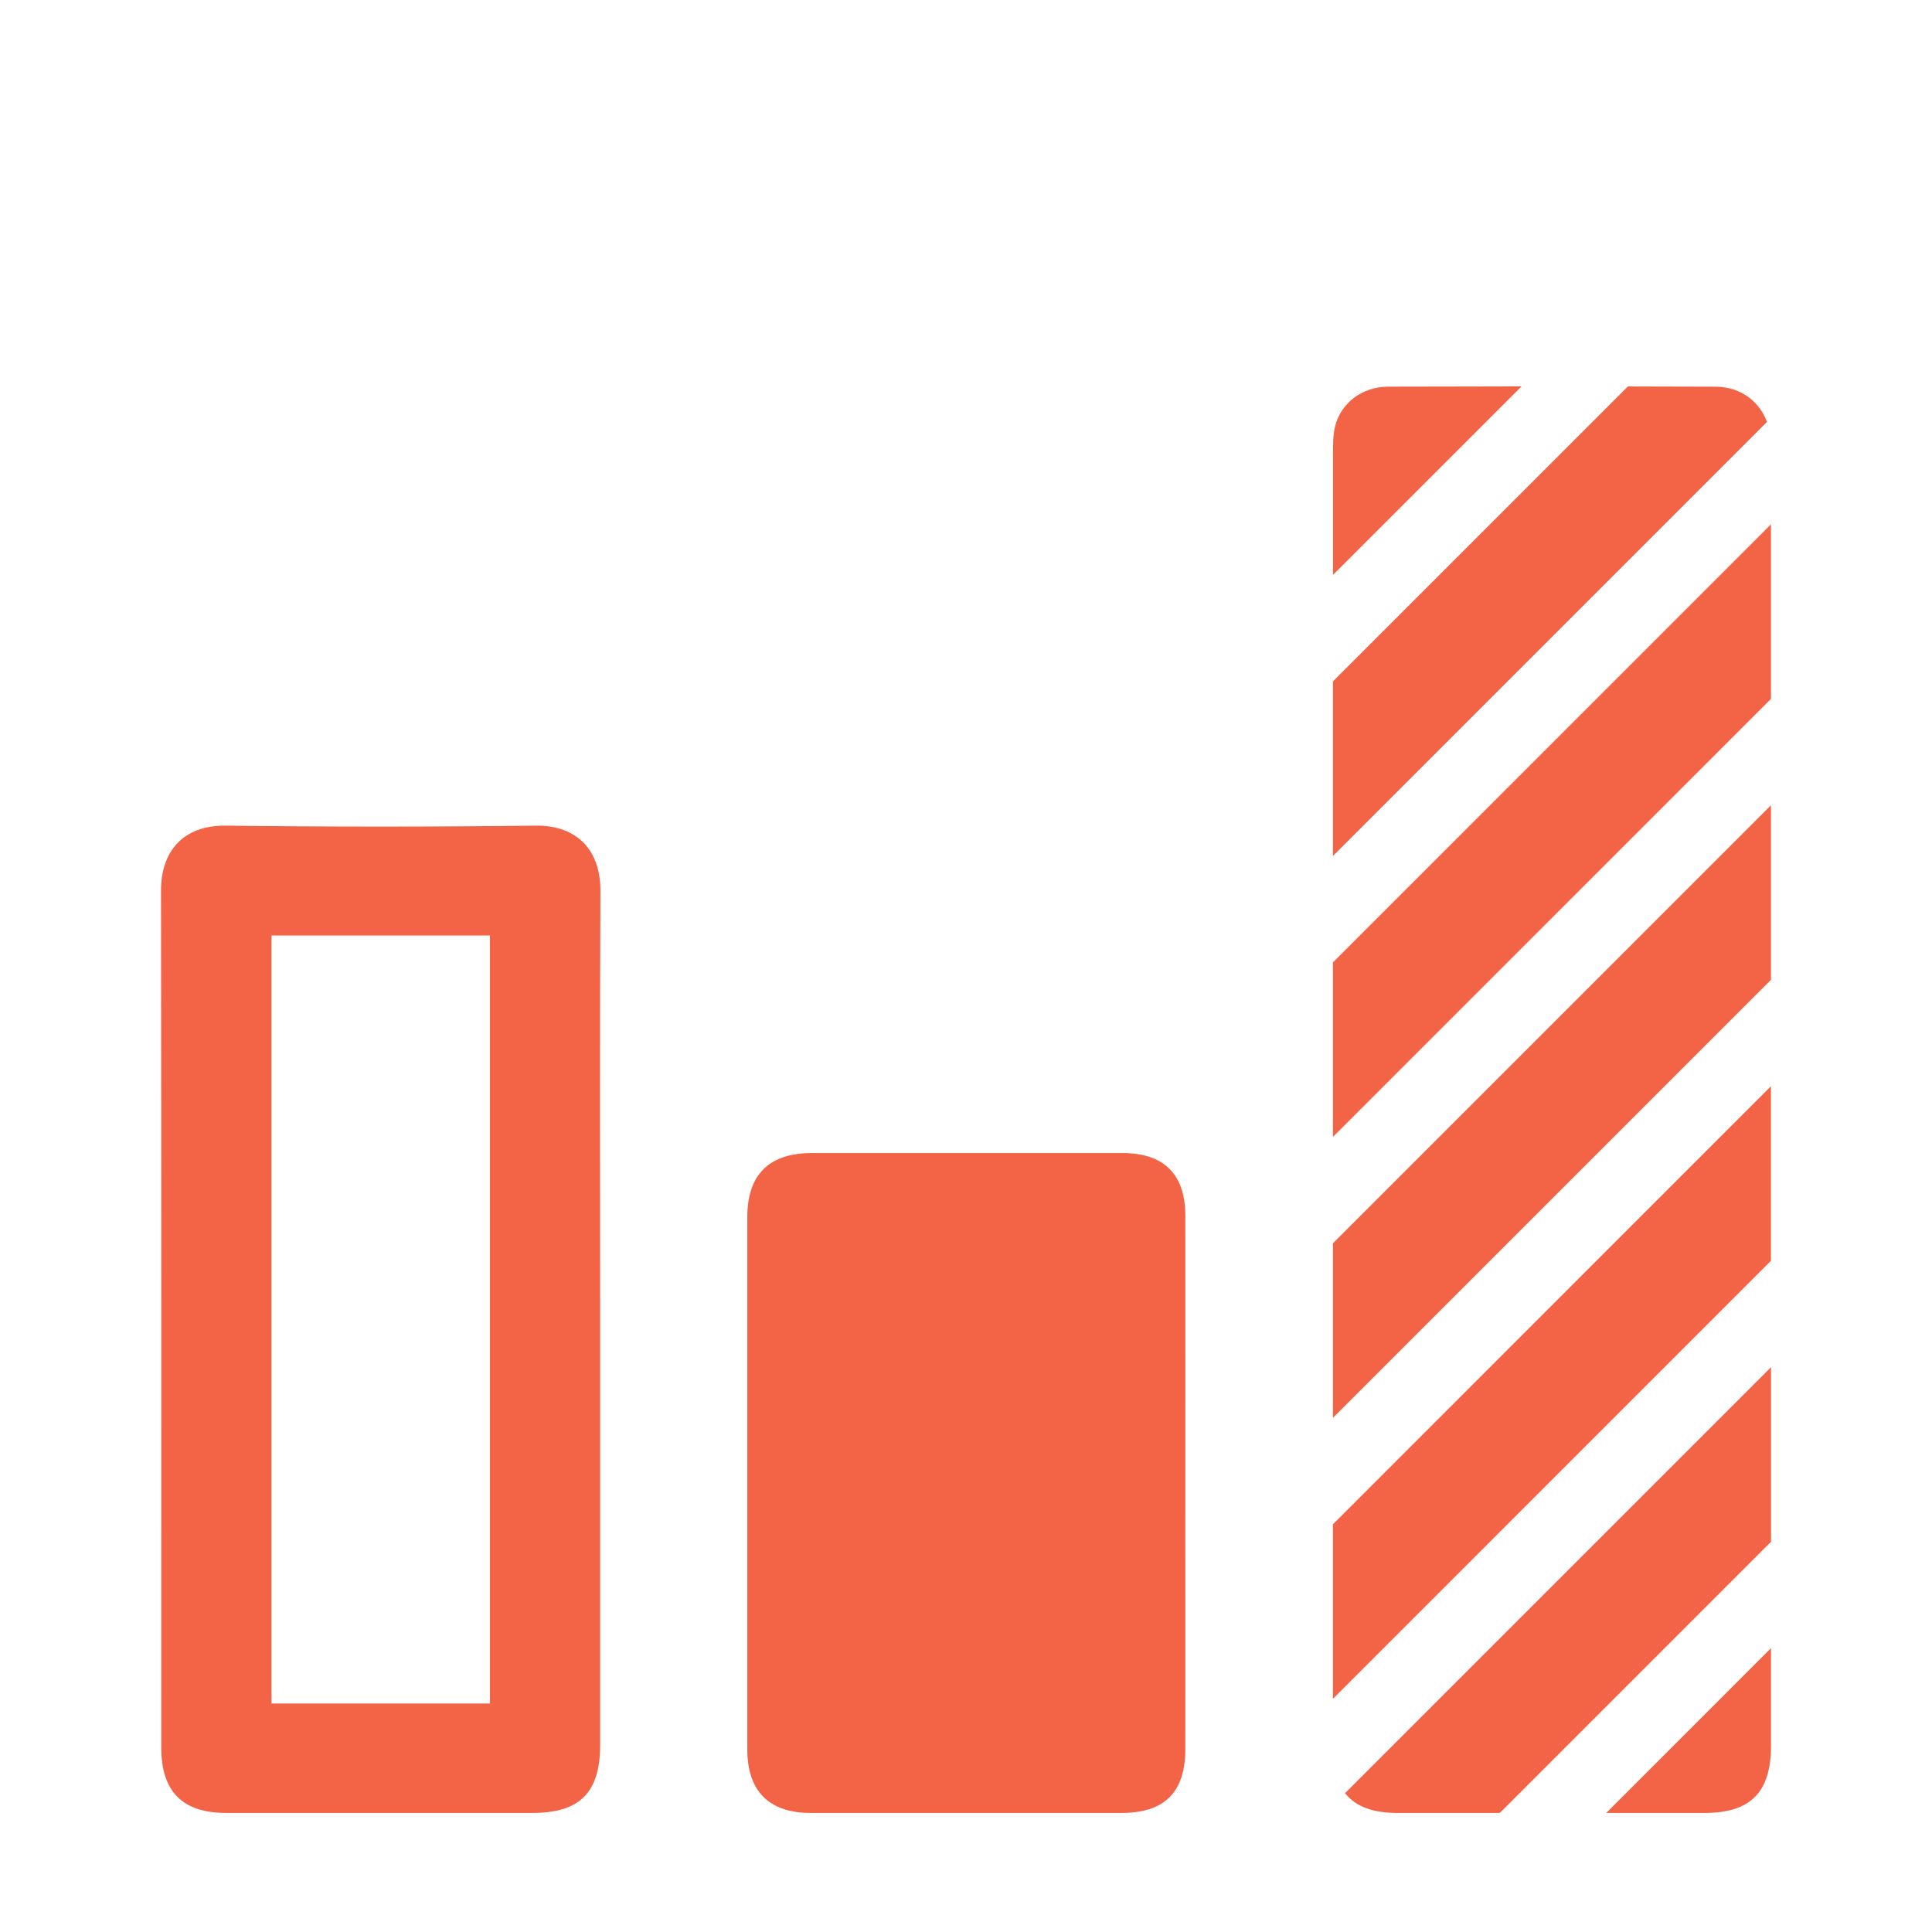
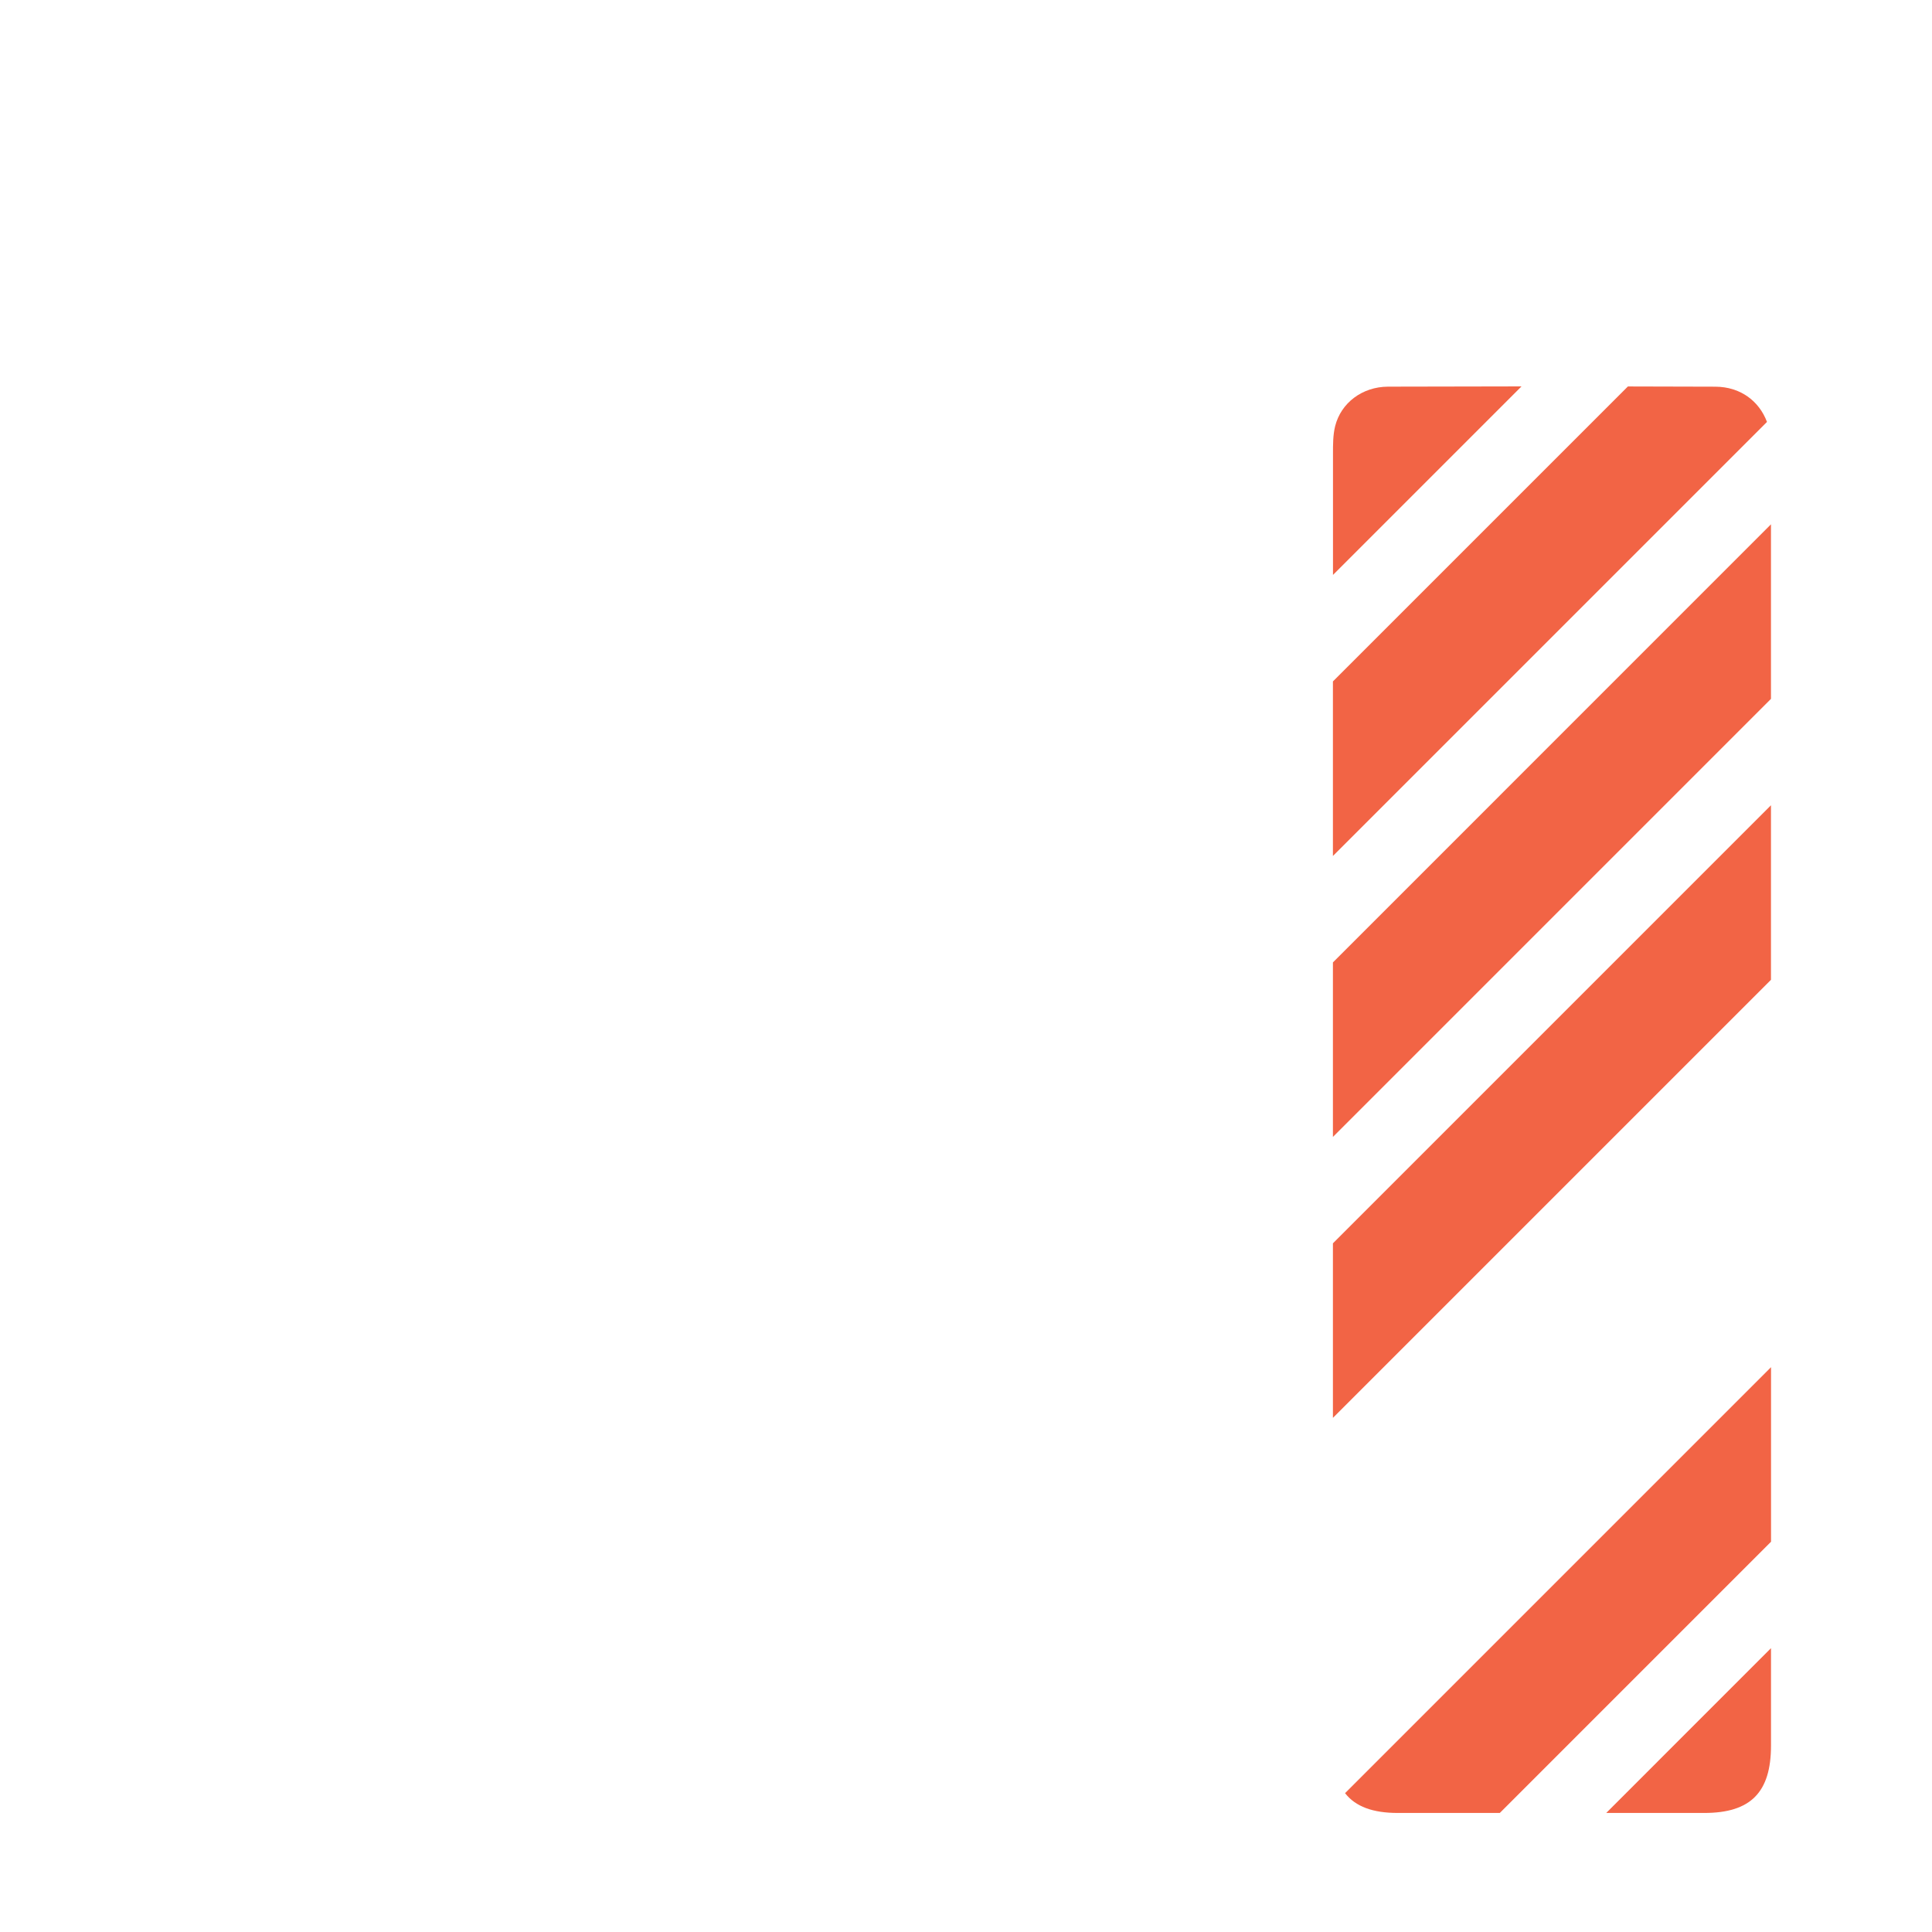
<svg xmlns="http://www.w3.org/2000/svg" width="60" height="60" viewBox="0 0 60 60" fill="none">
  <g clip-path="url(#clip0_590_65)">
    <g filter="url(#filter0_d_590_65)">
-       <path d="M18.638 36.993C18.638 41.392 18.638 45.791 18.638 50.19C18.638 51.669 18.007 52.302 16.539 52.302C13.366 52.302 10.192 52.303 7.019 52.302C5.668 52.302 5.009 51.64 5.008 50.276C5.007 41.405 5.014 32.535 5 23.664C4.998 22.465 5.661 21.624 7.02 21.641C10.222 21.681 13.424 21.68 16.626 21.641C17.97 21.624 18.651 22.453 18.646 23.665C18.625 28.108 18.638 32.55 18.638 36.993ZM15.216 25.053C12.946 25.053 10.7 25.053 8.431 25.053C8.431 33.007 8.431 40.945 8.431 48.904C10.703 48.904 12.944 48.904 15.216 48.904C15.216 40.943 15.216 33.007 15.216 25.053Z" fill="#F26445" />
-       <path d="M36.811 43.784C36.811 45.962 36.814 48.139 36.811 50.317C36.809 51.665 36.167 52.303 34.823 52.303C31.607 52.304 28.391 52.304 25.175 52.303C23.881 52.302 23.208 51.625 23.208 50.326C23.207 45.971 23.207 38.154 23.208 33.799C23.208 32.48 23.882 31.81 25.21 31.809C28.426 31.809 31.642 31.808 34.858 31.809C36.146 31.81 36.807 32.463 36.811 33.746C36.815 35.937 36.811 41.591 36.811 43.784Z" fill="#F26445" />
-       <path d="M41.395 48.759L54.998 35.155C54.998 33.348 54.998 31.542 54.998 29.734L41.395 43.339C41.395 45.145 41.395 46.952 41.395 48.759Z" fill="#F26445" />
      <path d="M41.395 40.033L54.999 26.429C54.999 24.622 54.999 22.815 54.999 21.008L41.395 34.613C41.395 36.42 41.395 38.227 41.395 40.033Z" fill="#F26445" />
      <path d="M43.407 52.303C44.464 52.303 45.521 52.303 46.578 52.303L55.001 43.88C55.001 42.073 55.001 40.266 55.001 38.459L41.772 51.688C42.095 52.105 42.634 52.303 43.407 52.303Z" fill="#F26445" />
      <path d="M47.252 8C45.87 8.001 44.489 8.004 43.106 8.008C42.305 8.011 41.644 8.514 41.464 9.235C41.396 9.51 41.397 9.806 41.397 10.093C41.397 11.347 41.397 12.601 41.397 13.855L47.252 8Z" fill="#F26445" />
      <path d="M41.395 30.13C41.395 30.523 41.395 30.916 41.395 31.309L54.999 17.704C54.999 15.897 54.999 14.091 54.999 12.283L41.395 25.889C41.395 27.302 41.395 28.716 41.395 30.13Z" fill="#F26445" />
      <path d="M49.883 52.303C50.898 52.303 51.913 52.303 52.928 52.303C54.367 52.303 55 51.664 55 50.212C55 49.203 55 48.194 55 47.185L49.883 52.303Z" fill="#F26445" />
      <path d="M41.395 22.583L54.875 9.103C54.63 8.448 54.043 8.013 53.276 8.009C52.369 8.005 51.463 8.003 50.556 8.002L41.395 17.162C41.395 18.969 41.395 20.775 41.395 22.583Z" fill="#F26445" />
    </g>
  </g>
  <defs>
    <filter id="filter0_d_590_65" x="1" y="8" width="58" height="52.303" filterUnits="userSpaceOnUse" color-interpolation-filters="sRGB">
      <feFlood flood-opacity="0" result="BackgroundImageFix" />
      <feColorMatrix in="SourceAlpha" type="matrix" values="0 0 0 0 0 0 0 0 0 0 0 0 0 0 0 0 0 0 127 0" result="hardAlpha" />
      <feOffset dy="4" />
      <feGaussianBlur stdDeviation="2" />
      <feComposite in2="hardAlpha" operator="out" />
      <feColorMatrix type="matrix" values="0 0 0 0 0 0 0 0 0 0 0 0 0 0 0 0 0 0 0.25 0" />
      <feBlend mode="normal" in2="BackgroundImageFix" result="effect1_dropShadow_590_65" />
      <feBlend mode="normal" in="SourceGraphic" in2="effect1_dropShadow_590_65" result="shape" />
    </filter>
    <clipPath id="clip0_590_65">
      <rect width="60" height="60" fill="white" />
    </clipPath>
  </defs>
</svg>